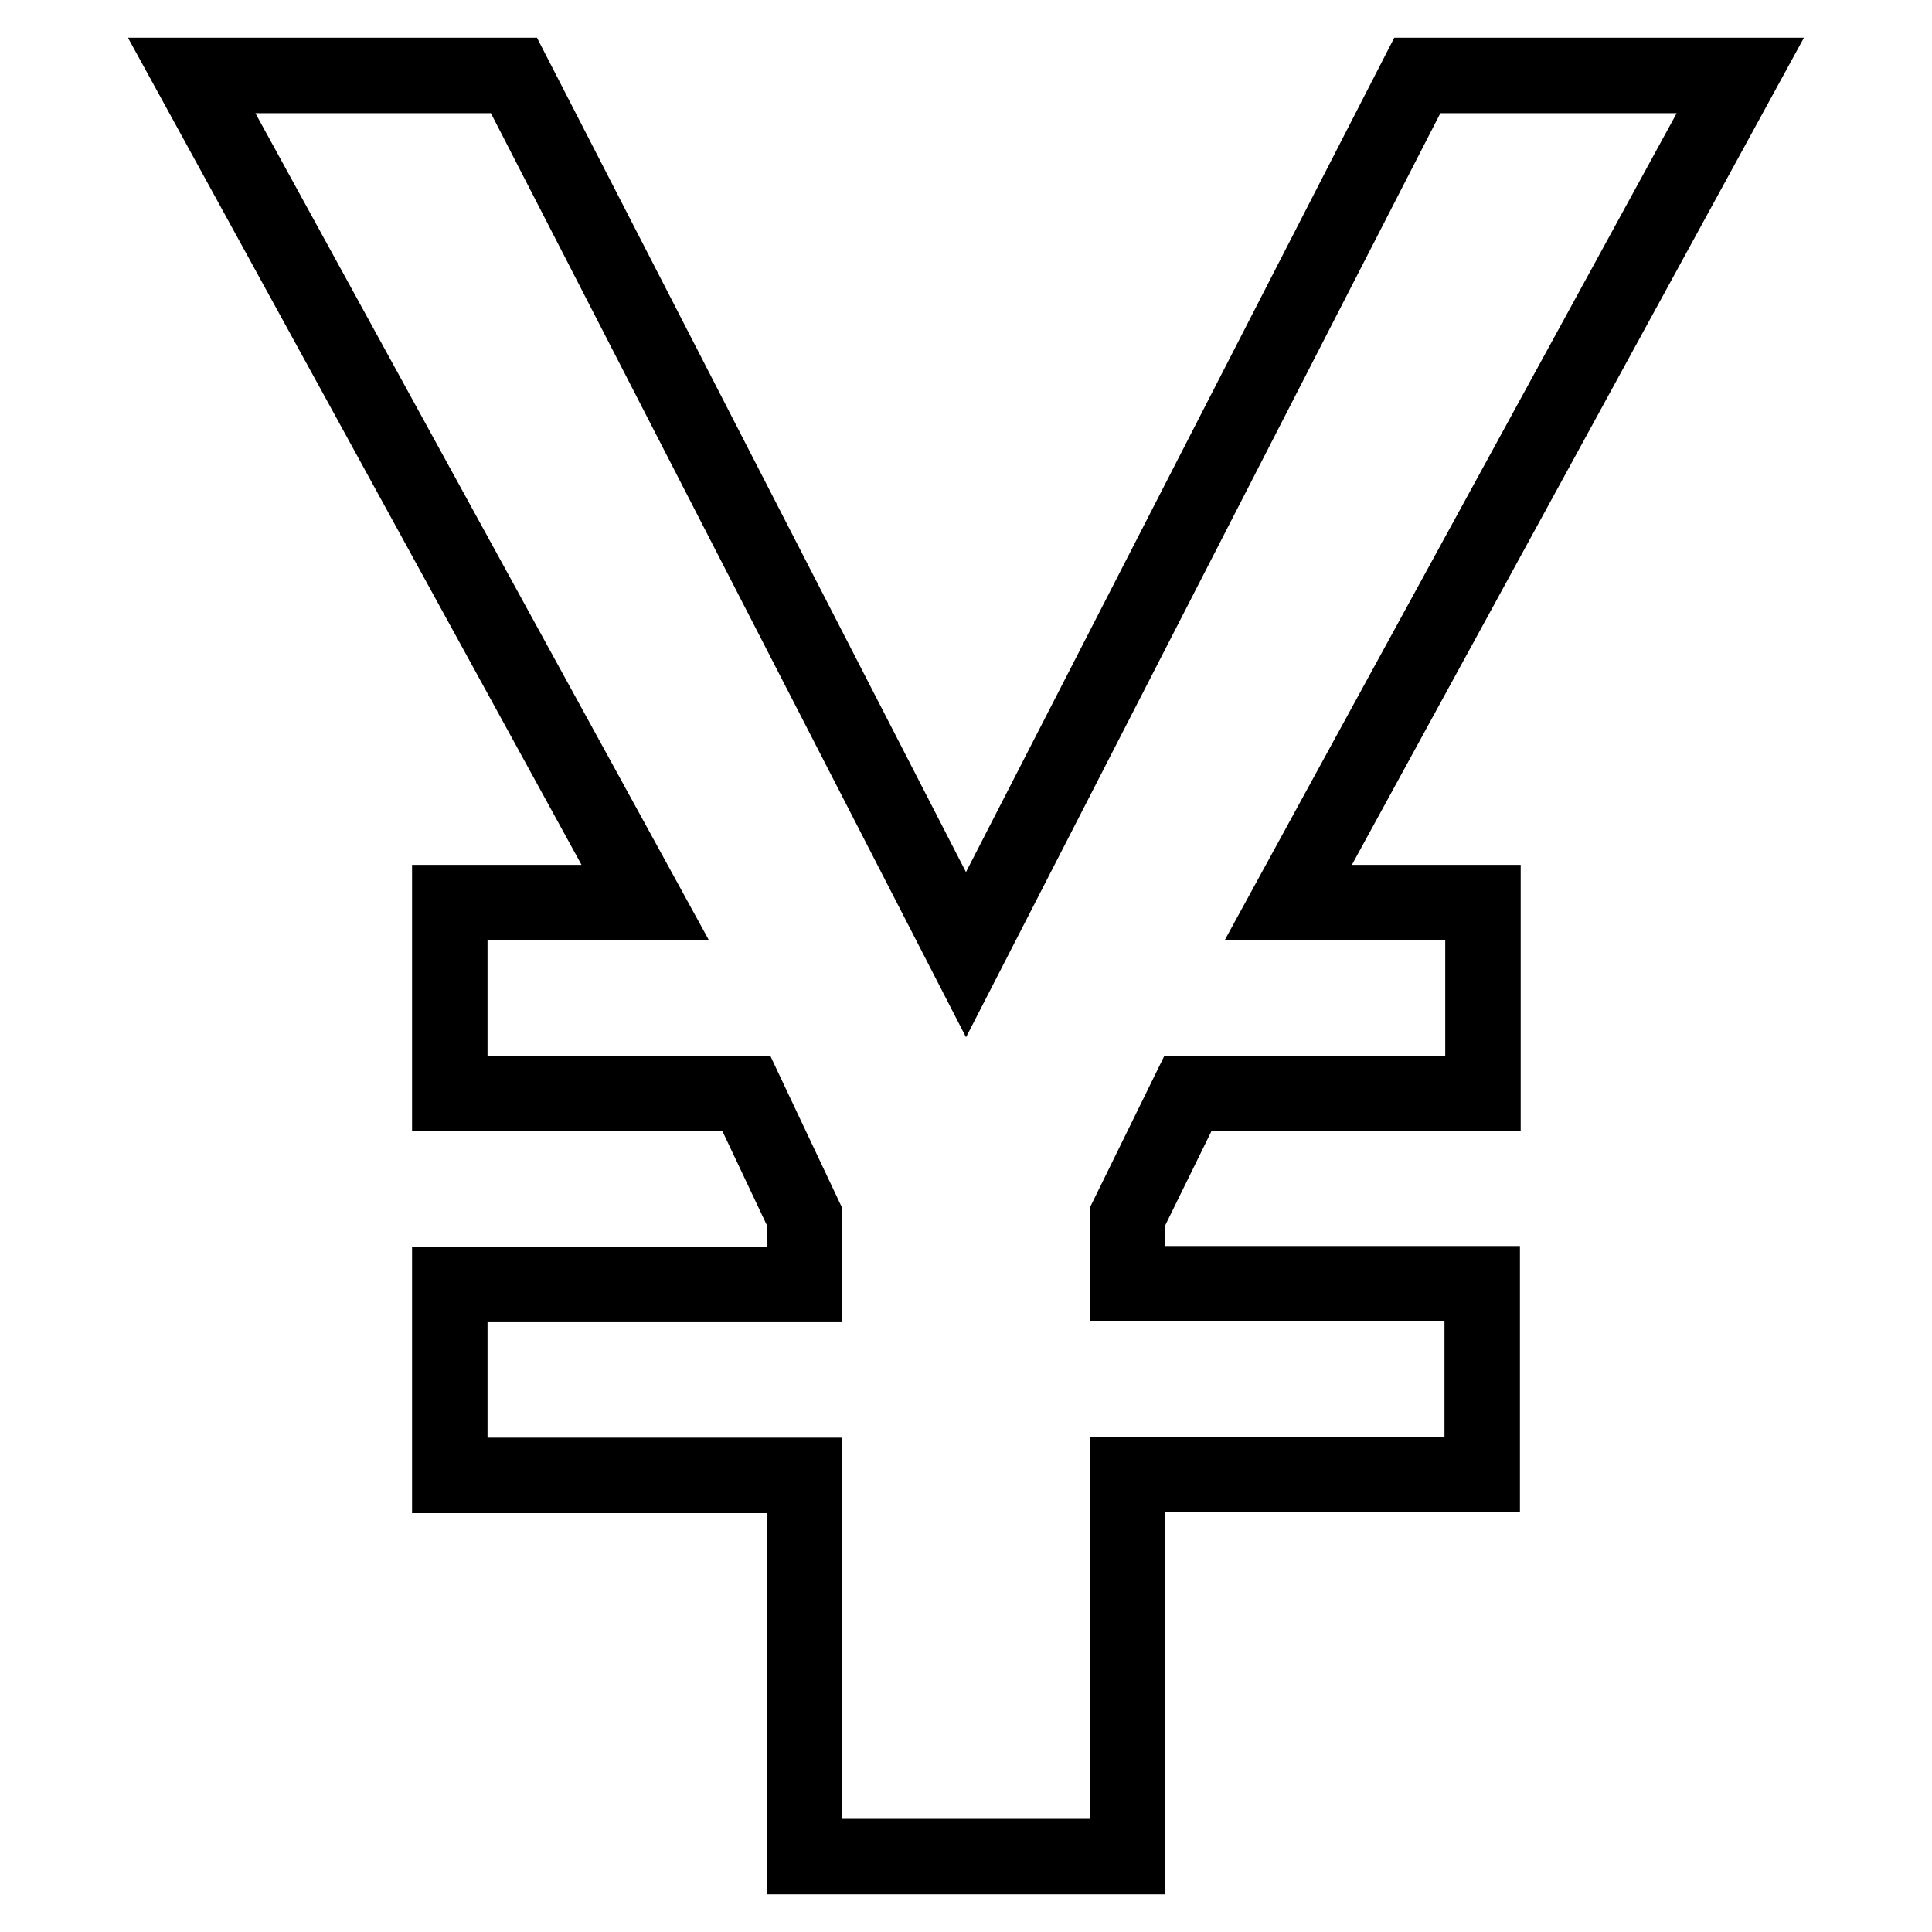
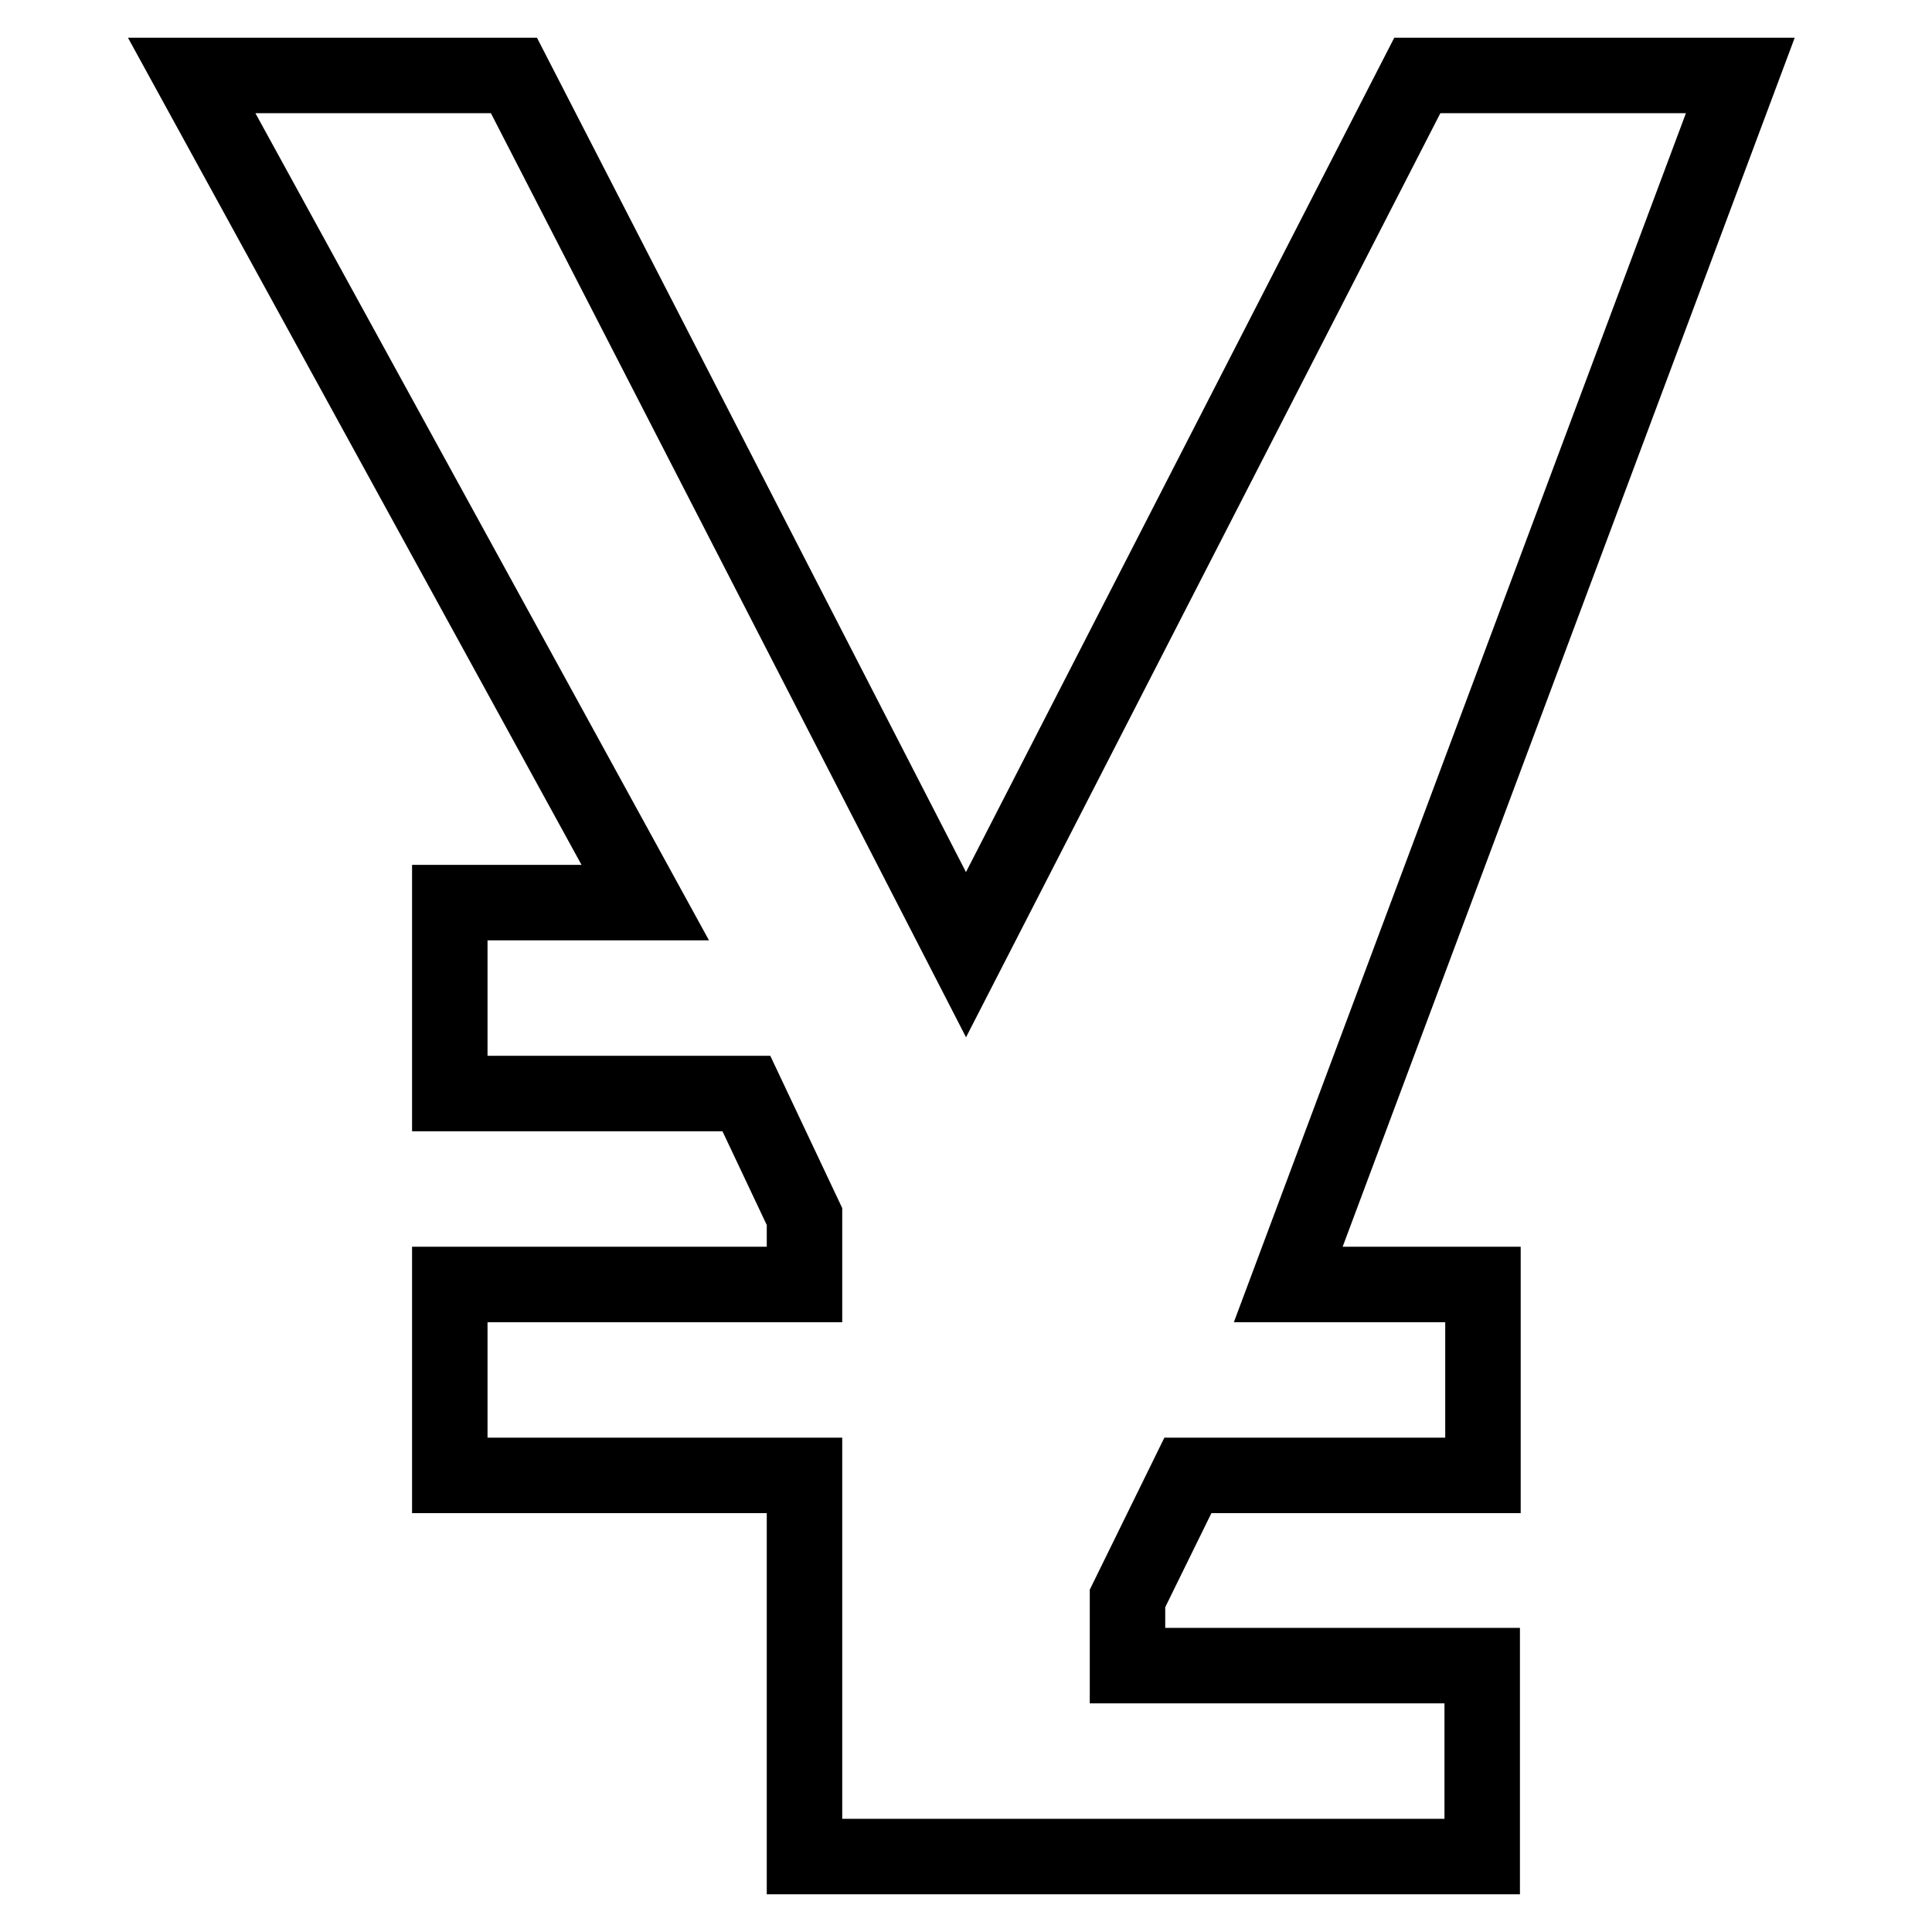
<svg xmlns="http://www.w3.org/2000/svg" version="1.1" x="0px" y="0px" viewBox="0 0 256 256" enable-background="new 0 0 256 256" xml:space="preserve">
  <g>
-     <path stroke-width="10" fill-opacity="0" stroke="#000000" d="M230.6,10h-42.8L128,126.5L68.1,10H25.4l60.1,109.6H59.6v25.3h39.3l7.7,16.3v9h-47v25.3h47V246h42.8v-50.6 h47v-25.3h-47v-8.9l8-16.3h39.1v-25.3h-25.8L230.6,10z" />
+     <path stroke-width="10" fill-opacity="0" stroke="#000000" d="M230.6,10h-42.8L128,126.5L68.1,10H25.4l60.1,109.6H59.6v25.3h39.3l7.7,16.3v9h-47v25.3h47V246h42.8h47v-25.3h-47v-8.9l8-16.3h39.1v-25.3h-25.8L230.6,10z" />
  </g>
</svg>